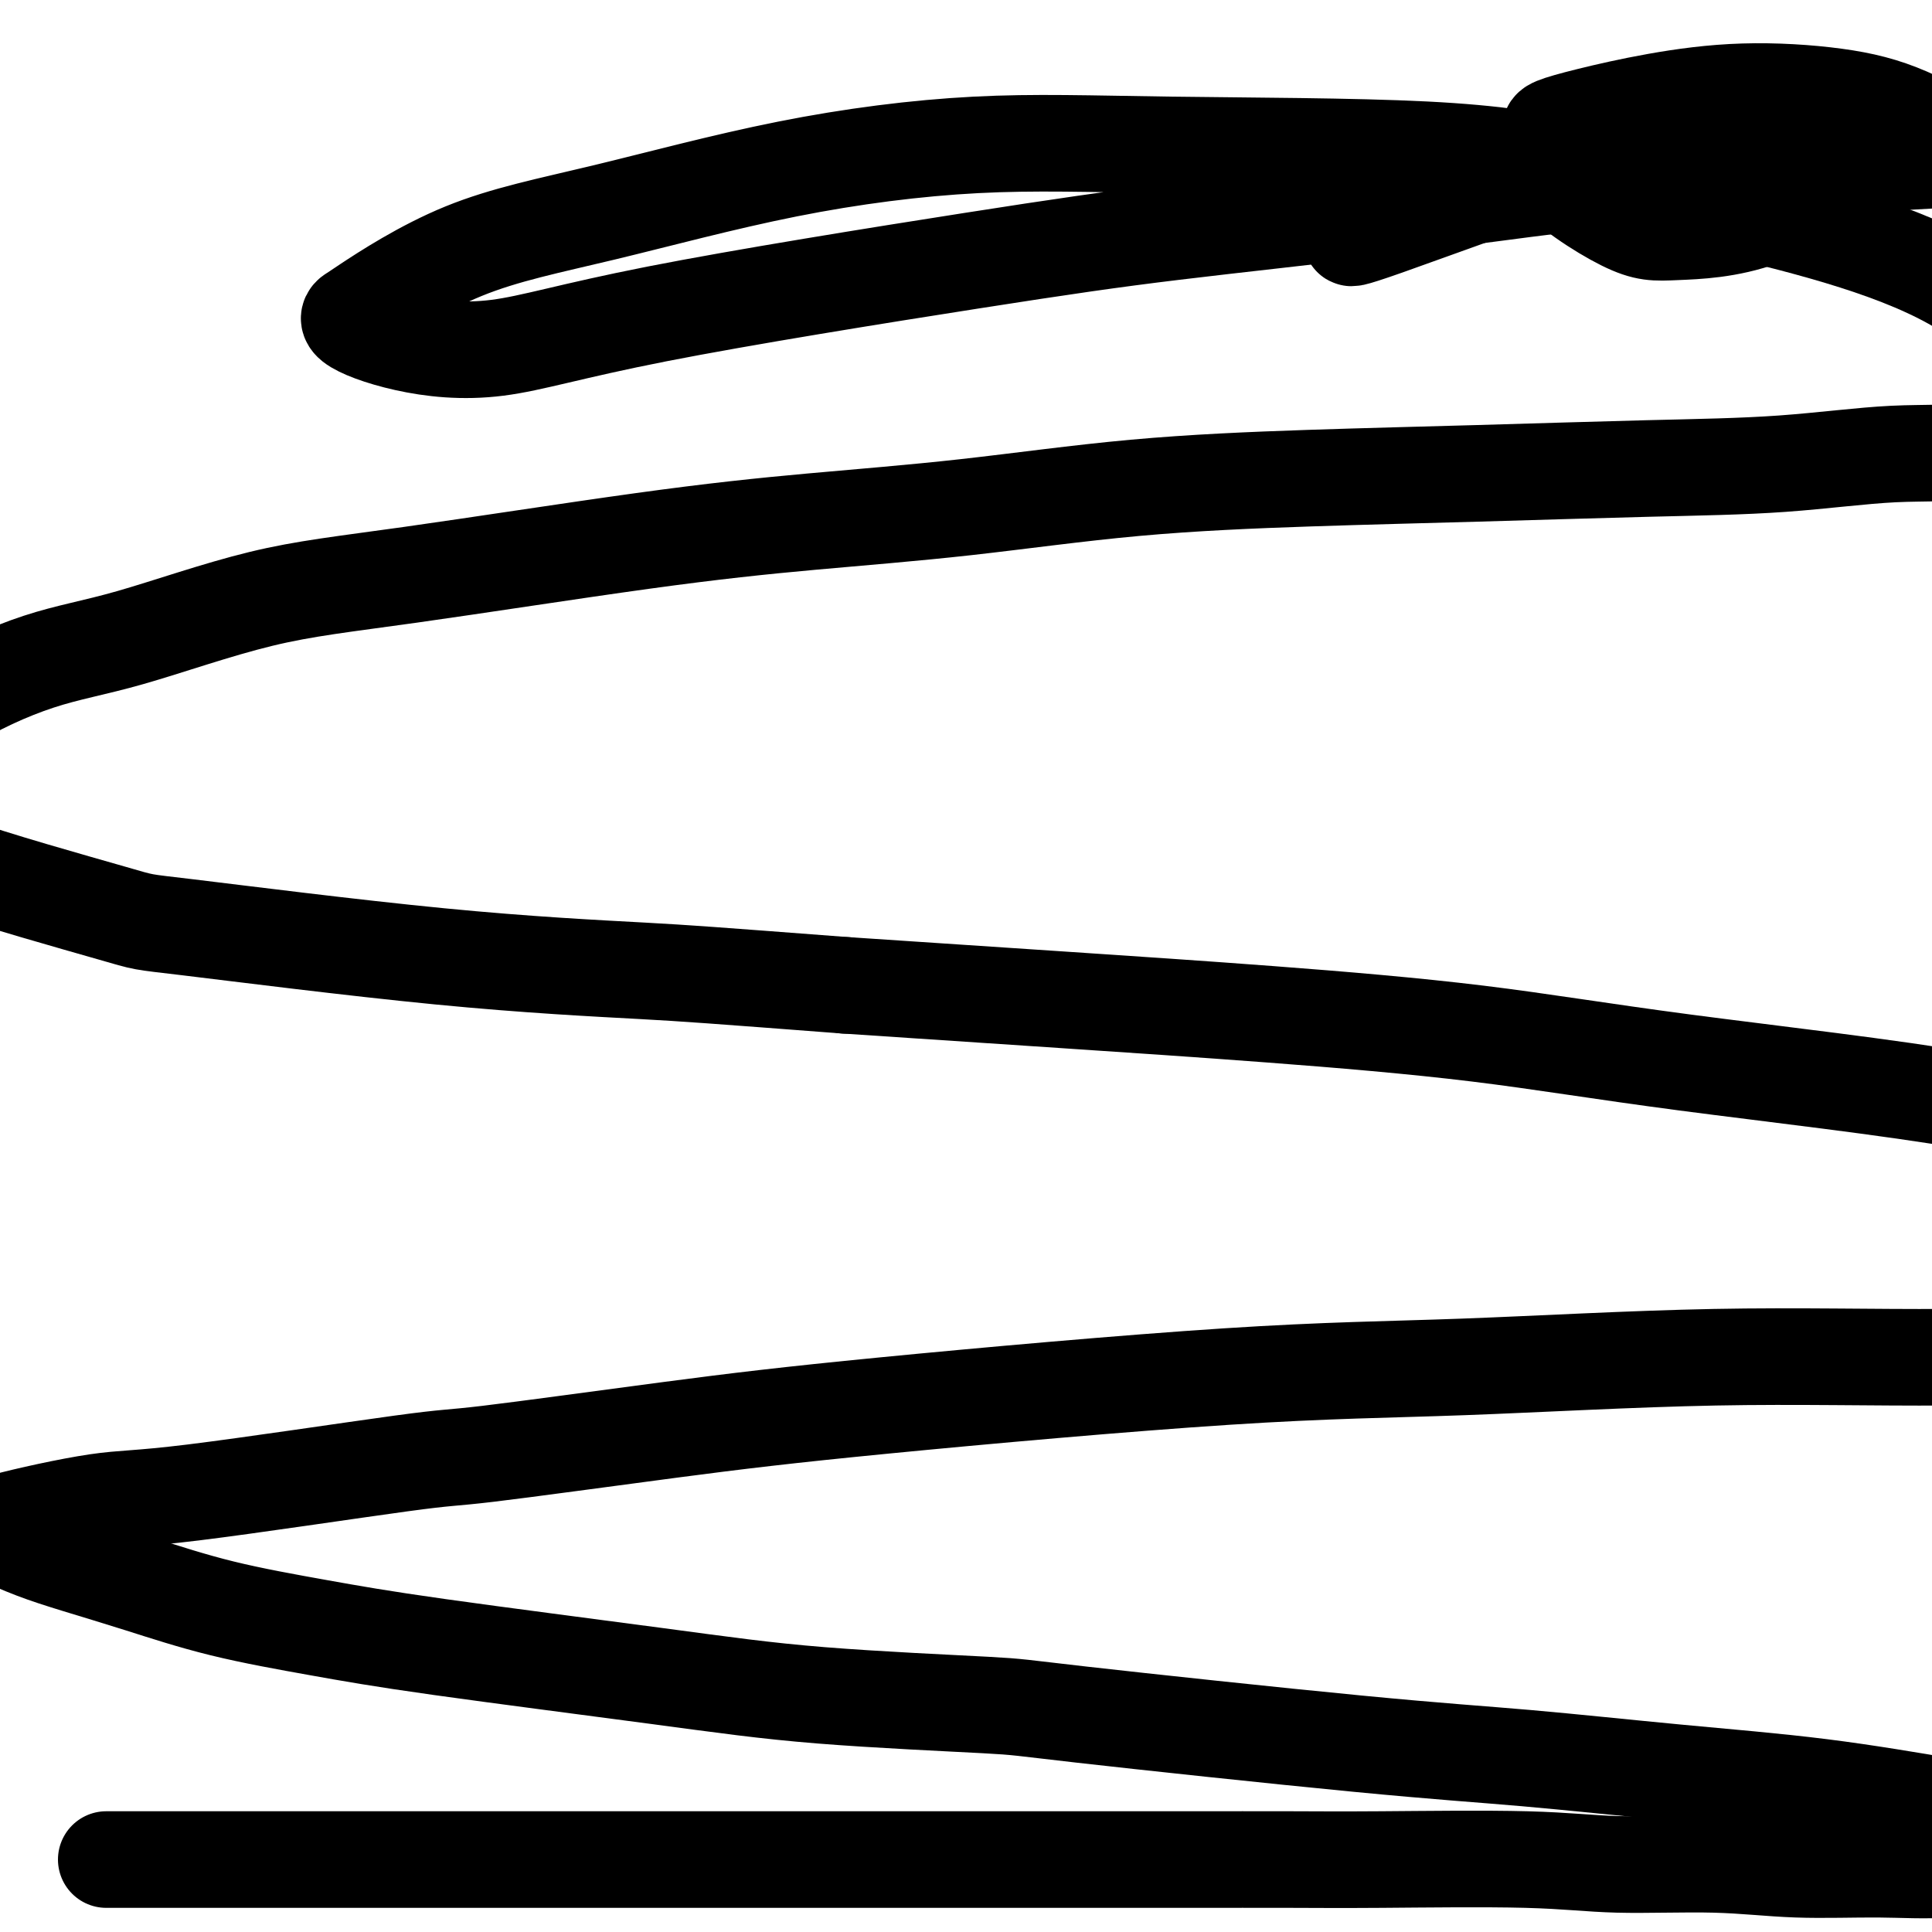
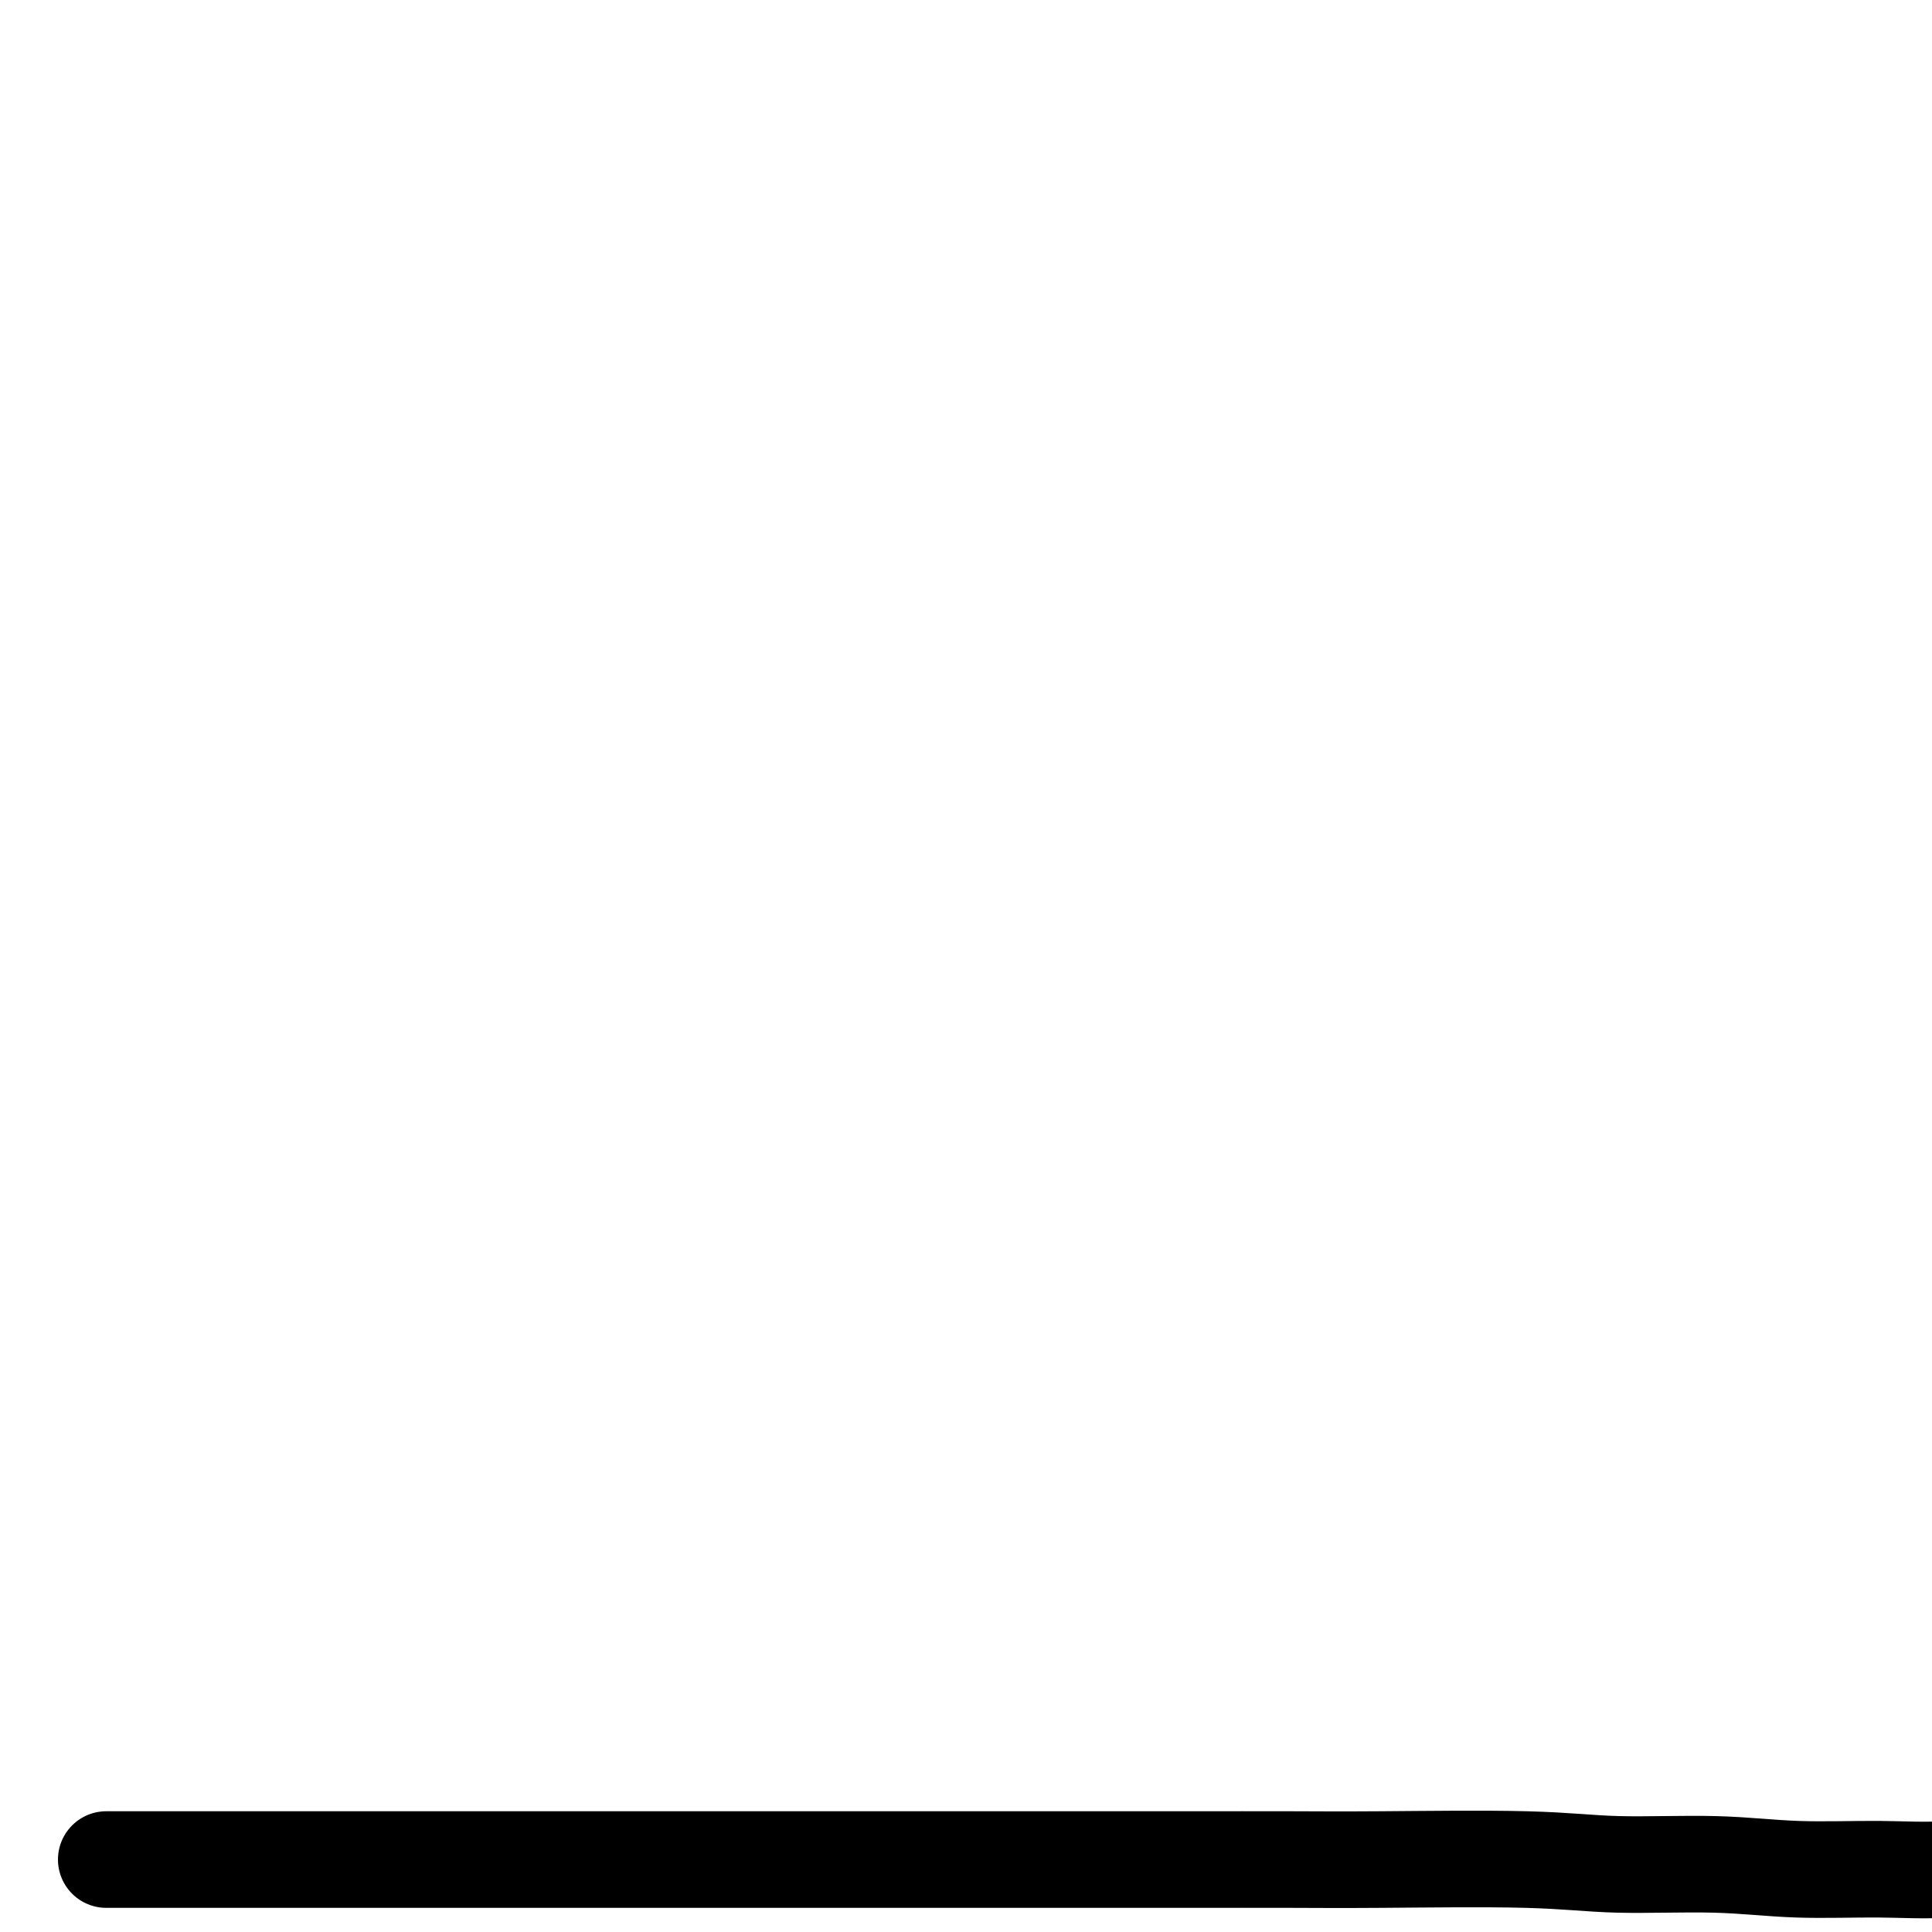
<svg xmlns="http://www.w3.org/2000/svg" viewBox="0 0 400 400" version="1.1">
  <g fill="none" stroke="#000000" stroke-width="20" stroke-linecap="round" stroke-linejoin="round">
    <path d="M22,385c2.461,-0.000 4.922,-0.000 7,0c2.078,0.000 3.774,0.000 5,0c1.226,-0.000 1.982,-0.000 7,0c5.018,0.000 14.299,0.000 18,0c3.701,-0.000 1.824,-0.000 6,0c4.176,0.000 14.406,0.000 22,0c7.594,-0.000 12.552,-0.000 18,0c5.448,0.000 11.388,0.000 18,0c6.612,-0.000 13.898,-0.000 21,0c7.102,0.000 14.019,0.000 21,0c6.981,-0.000 14.024,-0.000 21,0c6.976,0.000 13.885,0.000 21,0c7.115,-0.000 14.435,-0.001 21,0c6.565,0.001 12.376,0.004 19,0c6.624,-0.004 14.060,-0.016 20,0c5.940,0.016 10.383,0.061 19,0c8.617,-0.061 21.409,-0.227 30,0c8.591,0.227 12.982,0.847 19,1c6.018,0.153 13.664,-0.162 20,0c6.336,0.162 11.362,0.800 17,1c5.638,0.200 11.889,-0.038 17,0c5.111,0.038 9.082,0.351 15,0c5.918,-0.351 13.782,-1.368 18,-2c4.218,-0.632 4.790,-0.881 6,-1c1.210,-0.119 3.056,-0.109 6,0c2.944,0.109 6.984,0.317 9,0c2.016,-0.317 2.008,-1.158 2,-2" />
-     <path d="M445,382c6.491,-0.711 2.217,0.010 1,0c-1.217,-0.010 0.622,-0.753 0,-1c-0.622,-0.247 -3.704,0.002 -4,0c-0.296,-0.002 2.196,-0.254 -1,-1c-3.196,-0.746 -12.079,-1.985 -19,-3c-6.921,-1.015 -11.882,-1.805 -19,-3c-7.118,-1.195 -16.395,-2.796 -26,-4c-9.605,-1.204 -19.539,-2.010 -30,-3c-10.461,-0.990 -21.450,-2.165 -31,-3c-9.550,-0.835 -17.661,-1.330 -35,-3c-17.339,-1.670 -43.907,-4.516 -57,-6c-13.093,-1.484 -12.711,-1.607 -20,-2c-7.289,-0.393 -22.248,-1.055 -34,-2c-11.752,-0.945 -20.297,-2.174 -34,-4c-13.703,-1.826 -32.564,-4.250 -45,-6c-12.436,-1.750 -18.448,-2.828 -25,-4c-6.552,-1.172 -13.643,-2.440 -20,-4c-6.357,-1.560 -11.979,-3.413 -17,-5c-5.021,-1.587 -9.439,-2.908 -13,-4c-3.561,-1.092 -6.263,-1.956 -9,-3c-2.737,-1.044 -5.507,-2.269 -7,-3c-1.493,-0.731 -1.710,-0.969 -2,-1c-0.290,-0.031 -0.655,0.146 -1,0c-0.345,-0.146 -0.670,-0.613 0,-1c0.670,-0.387 2.335,-0.693 4,-1" />
-     <path d="M1,315c4.365,-1.188 13.277,-3.157 19,-4c5.723,-0.843 8.255,-0.561 20,-2c11.745,-1.439 32.702,-4.599 43,-6c10.298,-1.401 9.938,-1.042 18,-2c8.062,-0.958 24.546,-3.231 38,-5c13.454,-1.769 23.877,-3.033 44,-5c20.123,-1.967 49.945,-4.636 71,-6c21.055,-1.364 33.343,-1.424 49,-2c15.657,-0.576 34.682,-1.669 52,-2c17.318,-0.331 32.928,0.100 48,0c15.072,-0.100 29.606,-0.731 44,0c14.394,0.731 28.649,2.823 41,4c12.351,1.177 22.797,1.439 33,2c10.203,0.561 20.162,1.421 28,2c7.838,0.579 13.556,0.878 18,1c4.444,0.122 7.613,0.068 9,0c1.387,-0.068 0.992,-0.151 1,0c0.008,0.151 0.420,0.535 1,0c0.580,-0.535 1.327,-1.989 0,-3c-1.327,-1.011 -4.729,-1.580 -9,-4c-4.271,-2.420 -9.411,-6.692 -15,-10c-5.589,-3.308 -11.627,-5.652 -20,-9c-8.373,-3.348 -19.081,-7.699 -28,-11c-8.919,-3.301 -16.048,-5.551 -26,-8c-9.952,-2.449 -22.726,-5.096 -34,-8c-11.274,-2.904 -21.047,-6.065 -38,-9c-16.953,-2.935 -41.087,-5.643 -59,-8c-17.913,-2.357 -29.606,-4.364 -43,-6c-13.394,-1.636 -28.491,-2.902 -43,-4c-14.509,-1.098 -28.431,-2.028 -43,-3c-14.569,-0.972 -29.784,-1.986 -45,-3" />
-     <path d="M175,204c-28.041,-2.139 -32.645,-2.486 -42,-3c-9.355,-0.514 -23.462,-1.193 -42,-3c-18.538,-1.807 -41.507,-4.740 -52,-6c-10.493,-1.260 -8.511,-0.845 -16,-3c-7.489,-2.155 -24.448,-6.878 -33,-10c-8.552,-3.122 -8.696,-4.642 -10,-6c-1.304,-1.358 -3.766,-2.555 -5,-4c-1.234,-1.445 -1.238,-3.137 -1,-5c0.238,-1.863 0.719,-3.895 3,-7c2.281,-3.105 6.364,-7.282 12,-11c5.636,-3.718 12.827,-6.977 19,-9c6.173,-2.023 11.327,-2.810 19,-5c7.673,-2.190 17.864,-5.782 27,-8c9.136,-2.218 17.218,-3.063 31,-5c13.782,-1.937 33.263,-4.967 48,-7c14.737,-2.033 24.729,-3.069 35,-4c10.271,-0.931 20.821,-1.755 32,-3c11.179,-1.245 22.989,-2.910 35,-4c12.011,-1.090 24.225,-1.606 36,-2c11.775,-0.394 23.113,-0.665 35,-1c11.887,-0.335 24.324,-0.734 35,-1c10.676,-0.266 19.590,-0.398 28,-1c8.410,-0.602 16.314,-1.673 23,-2c6.686,-0.327 12.154,0.089 18,-1c5.846,-1.089 12.071,-3.684 15,-5c2.929,-1.316 2.562,-1.354 3,-2c0.438,-0.646 1.681,-1.900 1,-4c-0.681,-2.100 -3.286,-5.048 -7,-9c-3.714,-3.952 -8.538,-8.910 -15,-13c-6.462,-4.090 -14.560,-7.311 -23,-10c-8.440,-2.689 -17.220,-4.844 -26,-7" />
-     <path d="M358,43c-13.383,-4.212 -22.340,-6.242 -31,-8c-8.660,-1.758 -17.022,-3.245 -32,-4c-14.978,-0.755 -36.570,-0.779 -53,-1c-16.430,-0.221 -27.696,-0.640 -40,0c-12.304,0.640 -25.645,2.338 -39,5c-13.355,2.662 -26.724,6.287 -38,9c-11.276,2.713 -20.458,4.516 -29,8c-8.542,3.484 -16.443,8.651 -20,11c-3.557,2.349 -2.771,1.881 -3,2c-0.229,0.119 -1.473,0.826 0,2c1.473,1.174 5.663,2.815 11,4c5.337,1.185 11.821,1.914 19,1c7.179,-0.914 15.051,-3.473 33,-7c17.949,-3.527 45.973,-8.024 65,-11c19.027,-2.976 29.057,-4.432 42,-6c12.943,-1.568 28.801,-3.247 43,-5c14.199,-1.753 26.740,-3.580 39,-5c12.260,-1.420 24.240,-2.435 34,-3c9.760,-0.565 17.299,-0.682 25,-1c7.701,-0.318 15.564,-0.838 19,-1c3.436,-0.162 2.444,0.032 3,0c0.556,-0.032 2.658,-0.291 1,-2c-1.658,-1.709 -7.078,-4.869 -12,-7c-4.922,-2.131 -9.347,-3.233 -15,-4c-5.653,-0.767 -12.534,-1.197 -19,-1c-6.466,0.197 -12.517,1.023 -18,2c-5.483,0.977 -10.397,2.107 -14,3c-3.603,0.893 -5.893,1.549 -7,2c-1.107,0.451 -1.029,0.698 -1,1c0.029,0.302 0.008,0.658 0,2c-0.008,1.342 -0.004,3.671 0,6" />
-     <path d="M321,35c2.790,3.755 10.265,8.643 15,11c4.735,2.357 6.729,2.184 11,2c4.271,-0.184 10.820,-0.377 18,-3c7.180,-2.623 14.993,-7.674 19,-10c4.007,-2.326 4.208,-1.927 5,-2c0.792,-0.073 2.176,-0.617 1,-2c-1.176,-1.383 -4.910,-3.604 -10,-5c-5.090,-1.396 -11.535,-1.968 -20,-1c-8.465,0.968 -18.949,3.476 -33,8c-14.051,4.524 -31.667,11.064 -40,14c-8.333,2.936 -7.381,2.267 -7,2c0.381,-0.267 0.190,-0.134 0,0" />
  </g>
</svg>